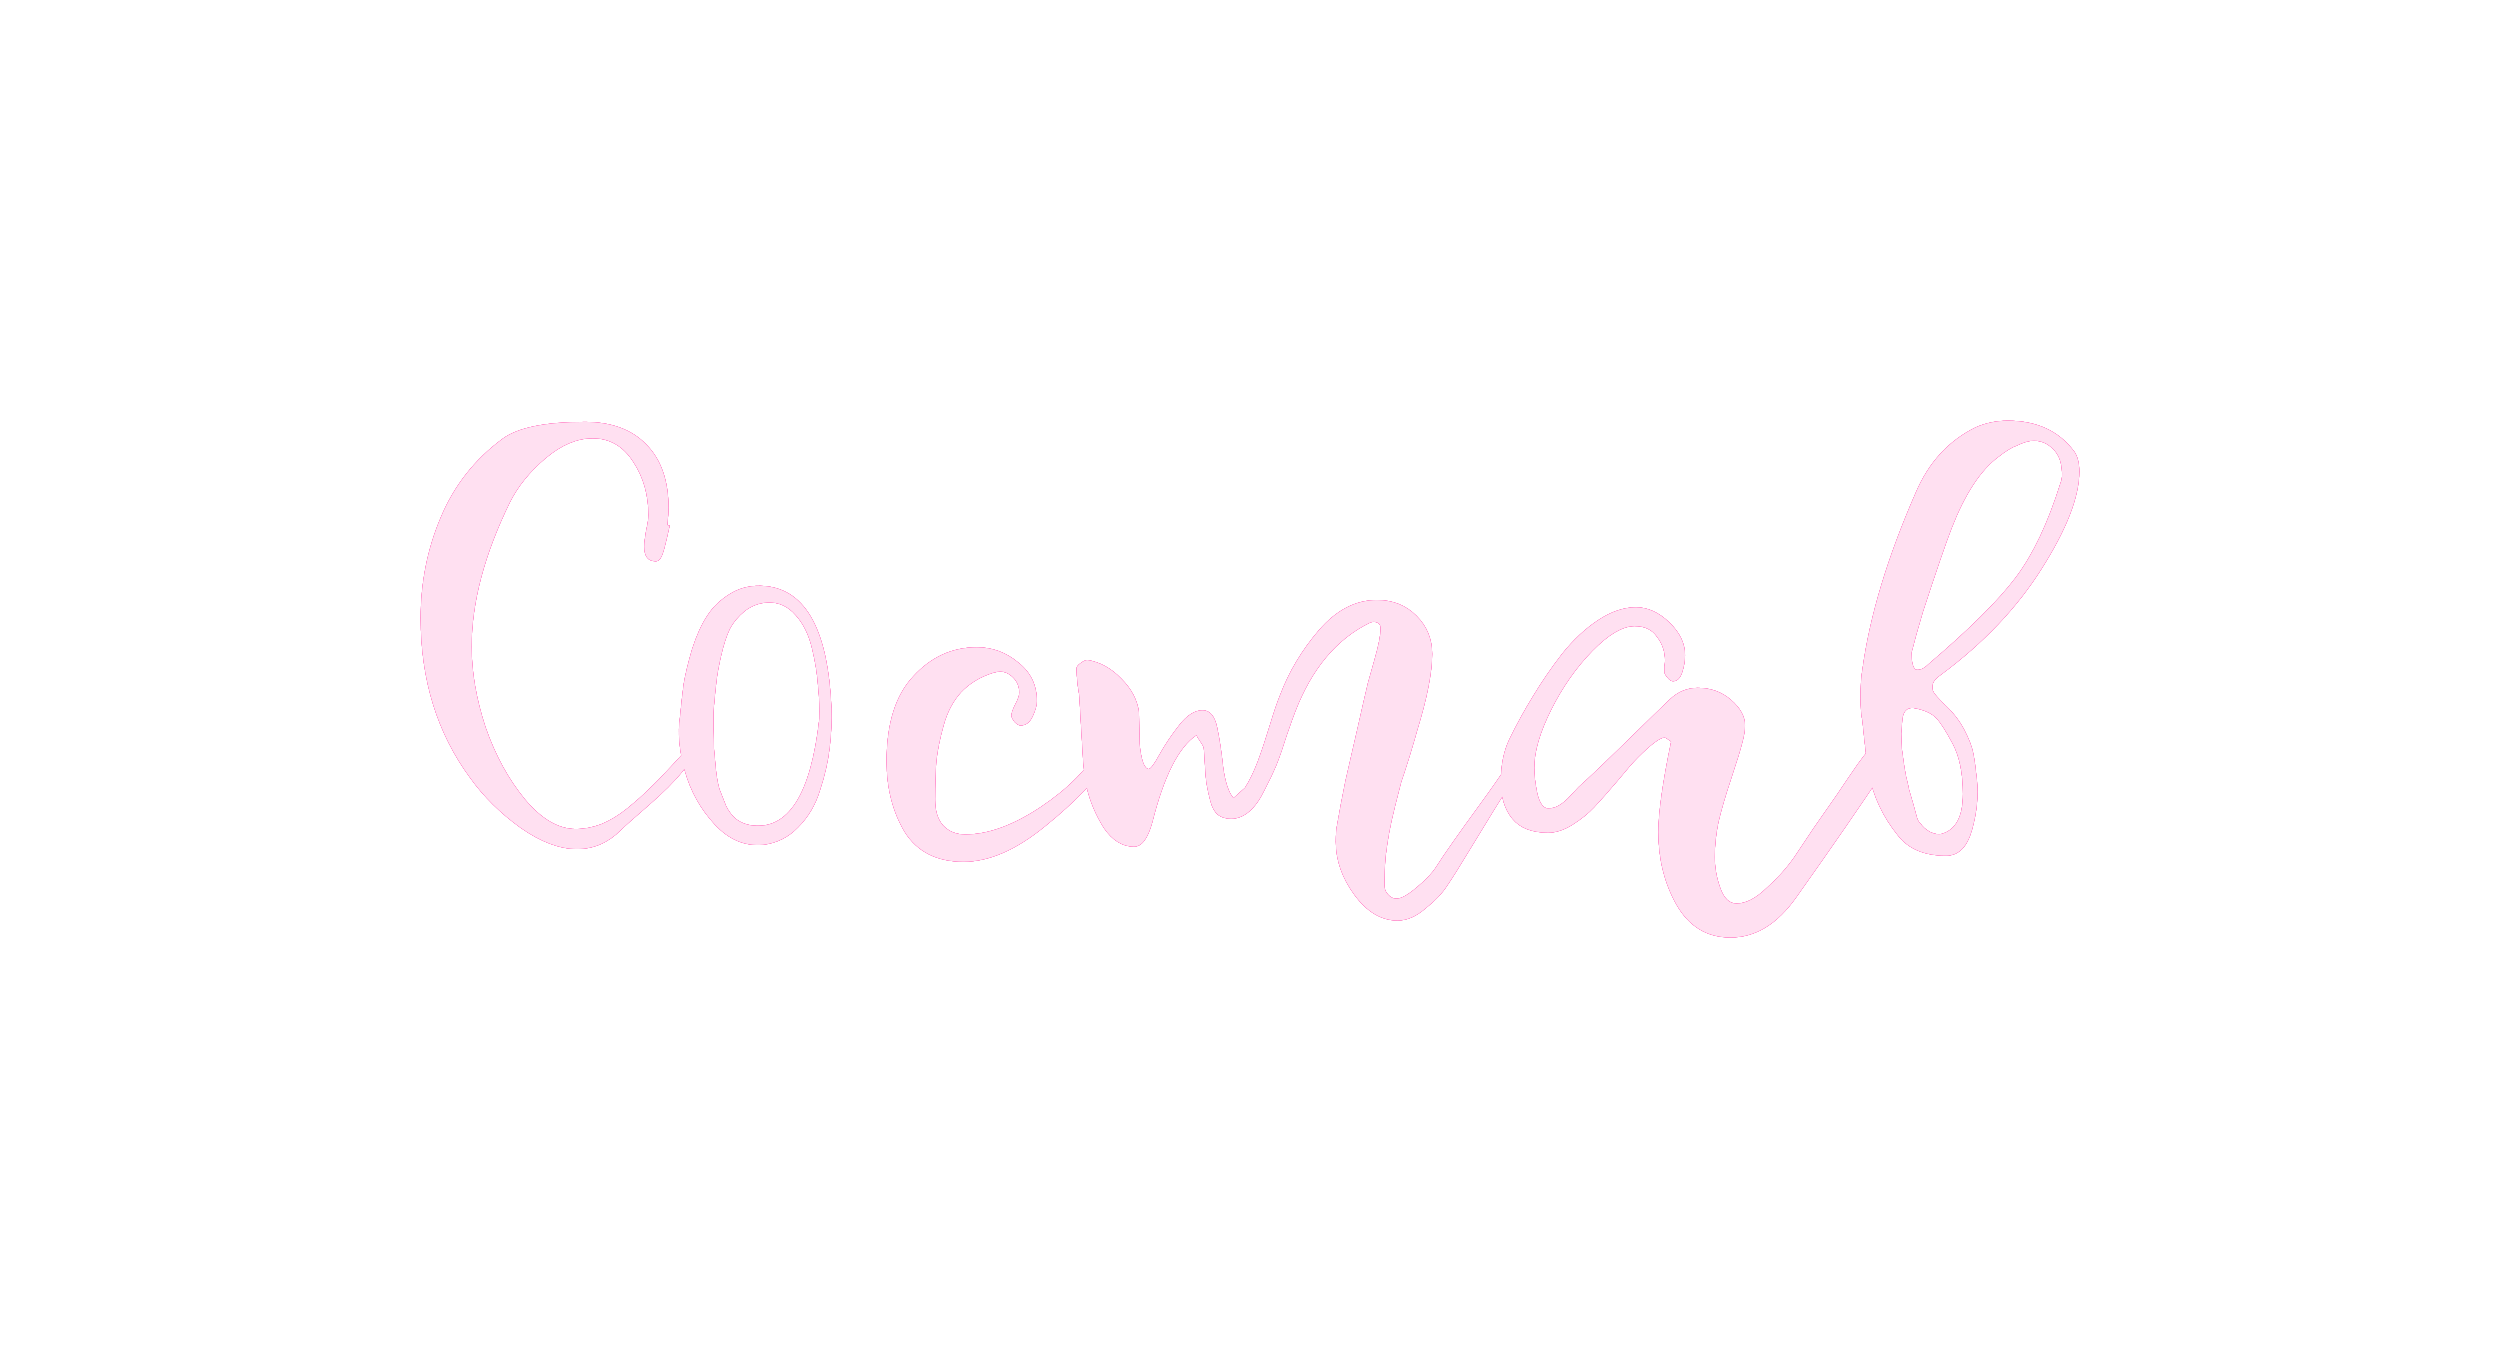
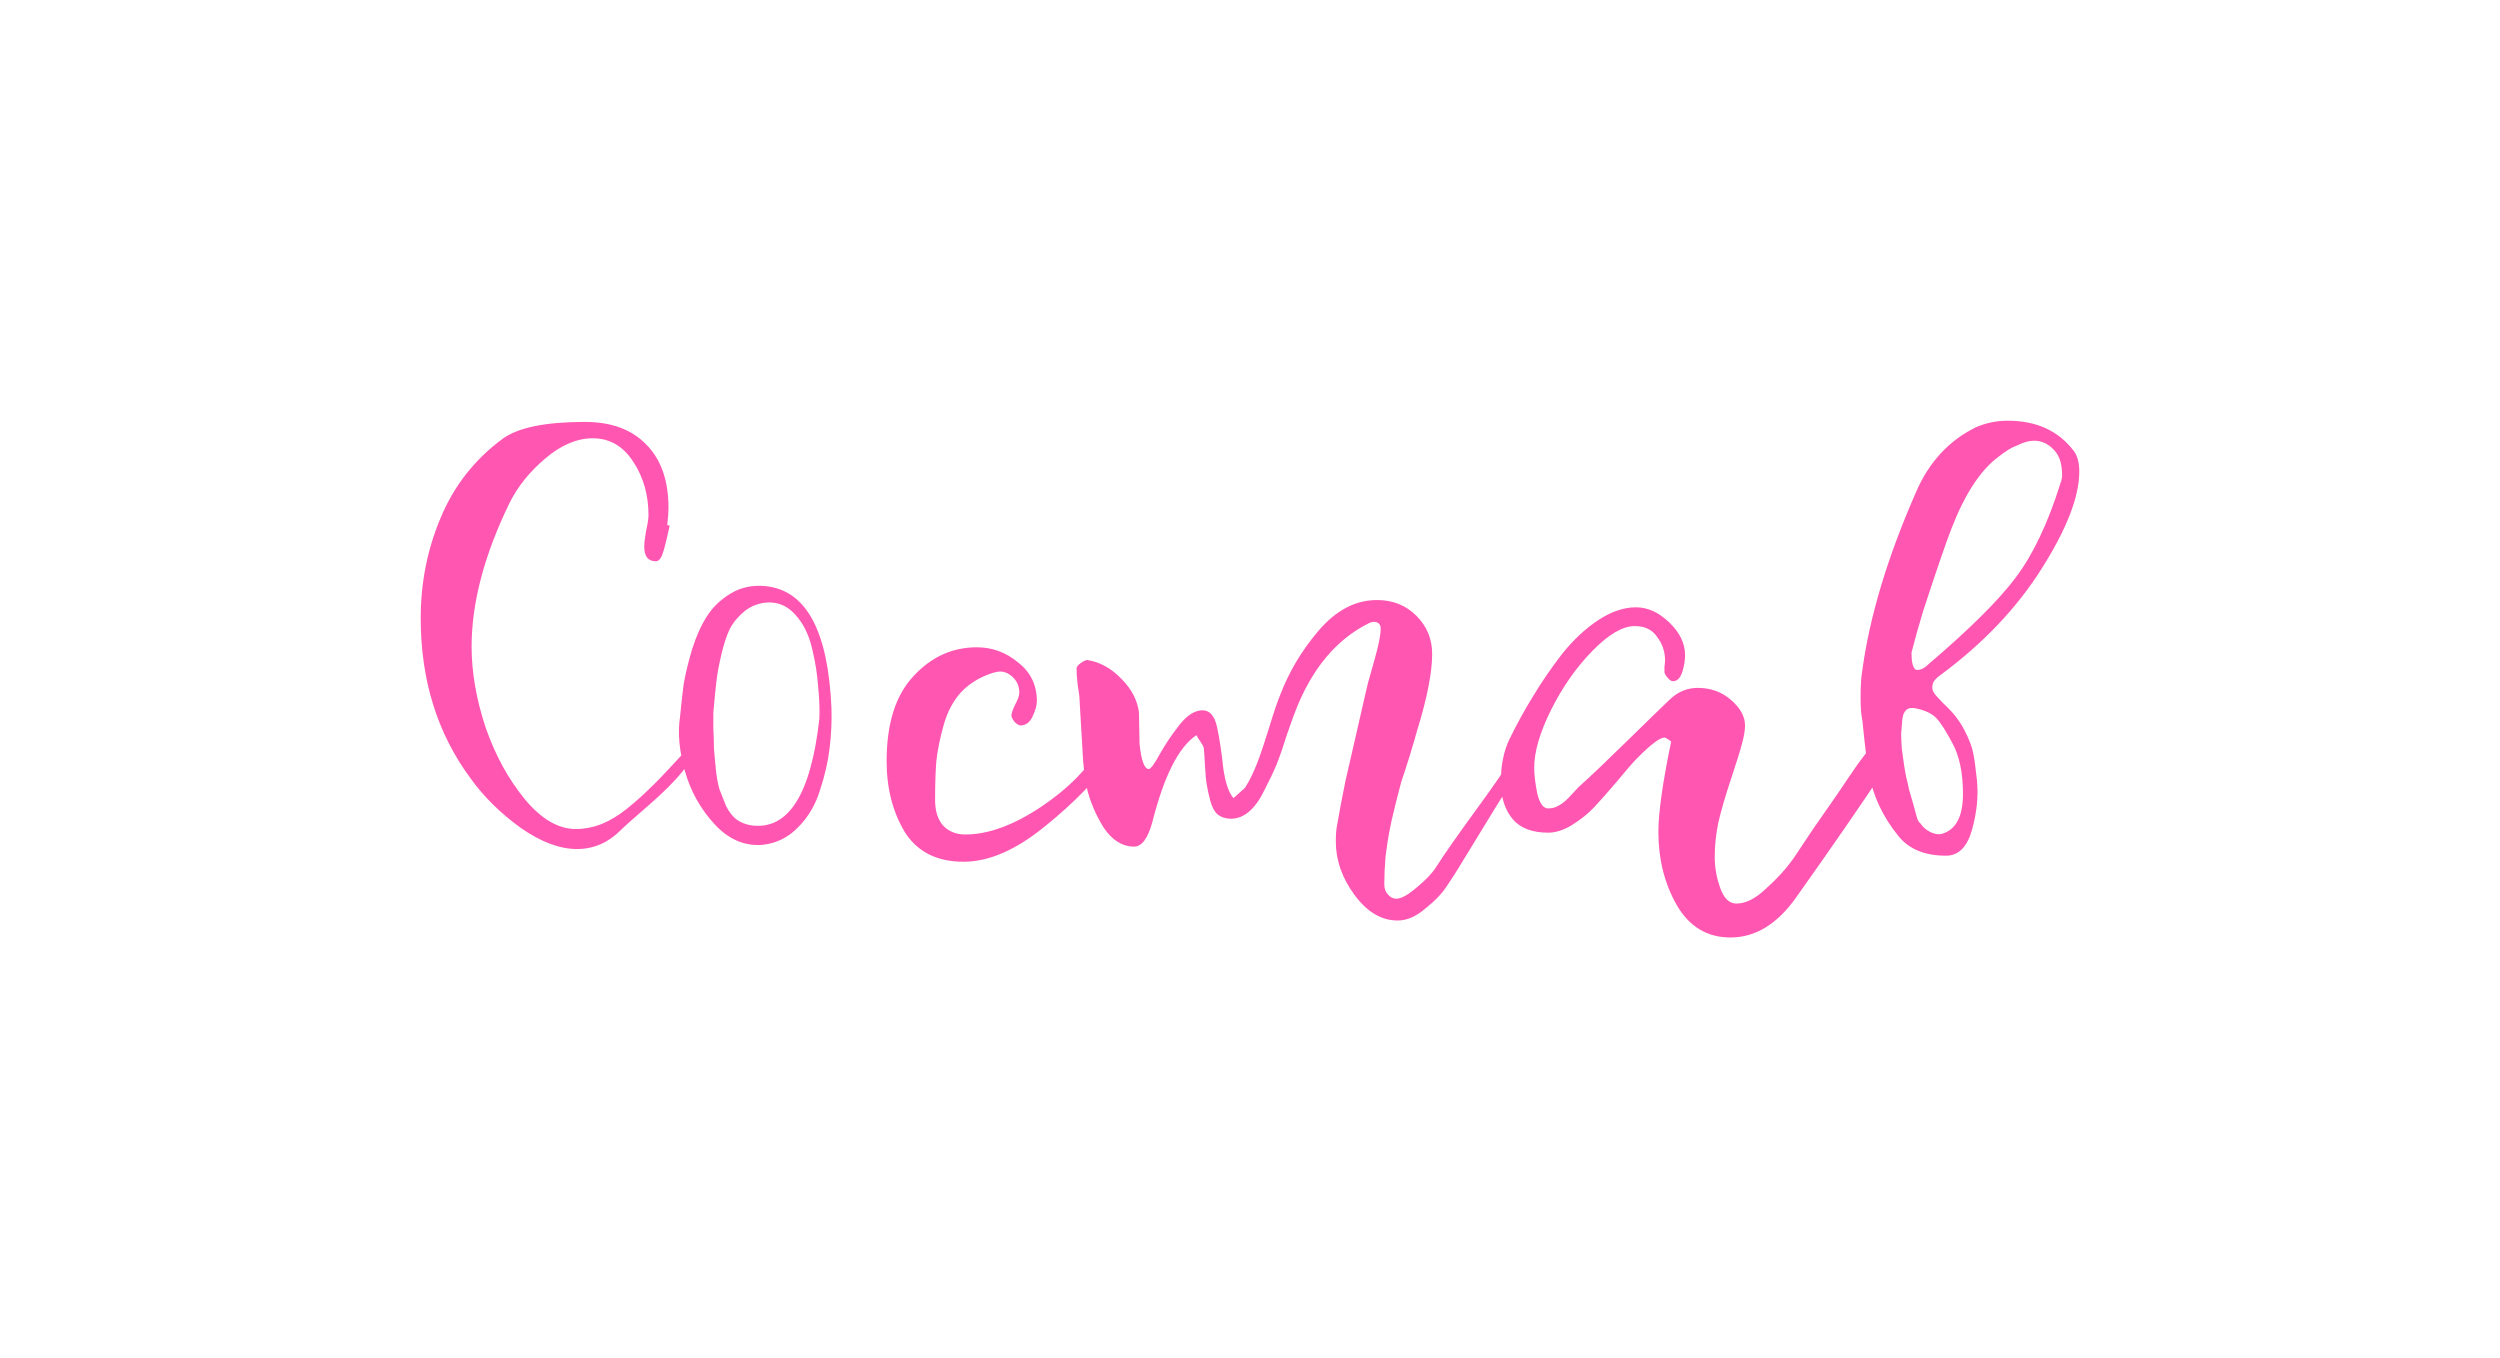
<svg xmlns="http://www.w3.org/2000/svg" width="1189" height="646" viewBox="0 0 1189 646" fill="none">
  <g filter="url(#filter0_f_4_65)">
-     <path d="M318.512 249.937C318.32 250.705 317.84 252.818 317.071 256.276C316.303 259.733 315.535 262.422 314.766 264.343C313.998 266.072 313.037 266.937 311.885 266.937C308.235 266.937 306.41 264.631 306.41 260.021C306.41 258.293 306.699 255.796 307.275 252.53C308.043 249.072 308.427 246.575 308.427 245.039C308.427 235.434 306.026 226.982 301.224 219.683C296.422 212.192 289.987 208.446 281.919 208.446C274.428 208.446 266.937 211.616 259.445 217.954C251.954 224.293 246.287 231.304 242.446 238.988C230.344 263.767 224.293 286.625 224.293 307.563C224.293 319.664 226.502 332.438 230.92 345.884C235.53 359.138 241.773 370.567 249.649 380.172C257.524 389.584 265.592 394.29 273.852 394.29C277.886 394.29 281.919 393.522 285.953 391.985C290.179 390.256 294.309 387.759 298.343 384.494C302.569 381.036 306.026 377.963 308.715 375.273C311.597 372.584 315.15 368.935 319.376 364.325C323.602 359.714 326.58 356.545 328.308 354.816C328.5 354.432 329.557 353.76 331.478 352.799C330.709 357.601 328.404 362.308 324.563 366.918C320.913 371.528 315.535 376.906 308.427 383.053C301.32 389.2 296.902 393.138 295.173 394.866C289.219 400.821 282.304 403.798 274.428 403.798C266.168 403.798 257.236 400.437 247.632 393.714C238.028 386.799 230.056 378.923 223.717 370.087C207.966 348.765 200.09 323.41 200.09 294.021C200.09 277.117 203.26 261.174 209.599 246.191C215.938 231.016 225.734 218.531 238.988 208.734C246.287 203.356 259.349 200.667 278.174 200.667C290.659 200.667 300.36 204.22 307.275 211.327C314.382 218.435 317.936 228.519 317.936 241.581C317.936 243.502 317.744 246.191 317.359 249.649C317.551 249.841 317.936 249.937 318.512 249.937ZM323.415 340.986C323.991 335.031 324.567 329.845 325.143 325.427C325.912 320.817 327.256 315.246 329.177 308.715C331.29 302.184 333.691 296.902 336.38 292.868C339.07 288.642 342.815 285.089 347.618 282.207C352.42 279.326 357.894 278.174 364.041 278.75C383.442 280.671 393.91 300.071 395.447 336.952C395.639 342.907 395.351 349.15 394.583 355.681C393.814 362.212 392.278 368.935 389.973 375.85C387.86 382.765 384.402 388.623 379.6 393.426C374.99 398.228 369.419 401.013 362.888 401.781C354.245 402.55 346.561 399.284 339.838 391.985C333.115 384.686 328.409 376.234 325.72 366.63C323.03 357.025 322.262 348.477 323.415 340.986ZM339.55 335.8C339.358 337.528 339.262 338.777 339.262 339.545C339.262 340.314 339.262 342.619 339.262 346.46C339.454 350.302 339.55 353.472 339.55 355.969C339.742 358.274 340.03 361.443 340.414 365.477C340.798 369.319 341.375 372.584 342.143 375.273C343.104 377.771 344.16 380.46 345.313 383.341C346.657 386.03 348.29 388.143 350.211 389.68C352.324 391.217 354.725 392.177 357.414 392.561C374.894 394.866 385.651 377.963 389.685 341.85C389.877 337.24 389.685 332.15 389.108 326.579C388.724 320.817 387.764 314.766 386.227 308.427C384.69 301.896 382.097 296.614 378.447 292.58C374.798 288.354 370.38 286.337 365.193 286.529C361.16 286.721 357.51 288.066 354.245 290.563C351.171 293.06 348.77 295.942 347.041 299.207C345.505 302.473 344.16 306.602 343.007 311.597C341.855 316.591 341.087 320.817 340.702 324.274C340.318 327.54 339.934 331.382 339.55 335.8ZM523.967 354.24C527.232 353.856 529.249 354.144 530.017 355.104C530.786 356.065 530.402 357.698 528.865 360.003C521.758 370.567 511.193 381.516 497.171 392.849C483.34 404.183 470.374 409.849 458.273 409.849C445.595 409.849 436.279 405.143 430.324 395.731C424.562 386.126 421.68 374.889 421.68 362.019C421.68 344.155 425.906 330.709 434.358 321.681C442.81 312.461 452.895 307.851 464.612 307.851C471.911 307.851 478.442 310.252 484.205 315.054C490.159 319.664 493.137 325.811 493.137 333.495C493.137 335.415 492.464 337.817 491.12 340.698C489.775 343.579 487.854 345.02 485.357 345.02C484.589 345.02 483.628 344.444 482.476 343.291C481.516 341.946 481.035 340.986 481.035 340.41C481.035 339.257 481.612 337.528 482.764 335.223C484.109 332.726 484.781 330.805 484.781 329.461C484.781 326.579 483.821 324.178 481.9 322.258C479.979 320.337 477.866 319.376 475.561 319.376C474.985 319.376 473.928 319.568 472.391 319.952C466.245 321.873 461.154 324.947 457.121 329.173C453.279 333.399 450.494 338.681 448.765 345.02C447.036 351.167 445.883 356.833 445.307 362.019C444.923 367.206 444.731 373.353 444.731 380.46C444.731 385.646 445.979 389.68 448.477 392.561C451.166 395.443 454.719 396.883 459.137 396.883C469.894 396.883 481.804 392.561 494.866 383.917C508.12 375.081 517.82 365.189 523.967 354.24ZM726.948 347.325C727.14 347.133 727.332 347.037 727.524 347.037C729.637 347.037 730.693 347.805 730.693 349.342C730.885 350.686 730.405 352.799 729.253 355.681C729.061 356.449 728.868 357.025 728.676 357.409C727.332 358.178 717.151 374.217 698.135 405.527C694.101 412.25 690.835 417.436 688.338 421.086C686.033 424.736 682.576 428.385 677.965 432.035C673.547 435.877 669.129 437.798 664.711 437.798C657.028 437.798 650.209 433.764 644.254 425.696C638.3 417.629 635.322 409.177 635.322 400.341C635.322 396.883 635.514 394.29 635.898 392.561C637.051 385.838 638.396 378.731 639.932 371.24C641.661 363.748 643.582 355.392 645.695 346.172C647.808 336.76 649.441 329.653 650.593 324.851C650.785 324.082 651.842 320.337 653.763 313.614C655.683 306.891 656.644 301.992 656.644 298.919C656.644 296.806 655.491 295.75 653.186 295.75C652.61 295.75 651.938 295.942 651.169 296.326C635.61 304.009 623.893 318.032 616.018 338.393C615.249 340.314 613.905 344.059 611.984 349.63C610.255 355.2 608.622 359.907 607.085 363.748C605.549 367.398 603.628 371.432 601.323 375.85C599.21 380.268 596.809 383.629 594.12 385.934C591.43 388.239 588.549 389.392 585.476 389.392C582.979 389.392 580.866 388.72 579.137 387.375C577.6 386.03 576.448 383.917 575.679 381.036C574.911 378.155 574.335 375.562 573.951 373.257C573.566 370.952 573.278 367.878 573.086 364.036C572.894 360.003 572.702 357.217 572.51 355.681C572.318 354.912 571.742 353.856 570.781 352.511C569.821 351.167 569.244 350.206 569.052 349.63C560.6 355.2 553.589 369.031 548.019 391.121C545.906 398.804 543.025 402.646 539.375 402.646C533.804 402.646 529.002 399.668 524.968 393.714C521.127 387.567 518.437 381.228 516.901 374.697C516.324 372.584 515.748 368.454 515.172 362.308C514.788 355.969 514.404 349.534 514.019 343.003C513.635 336.472 513.443 333.11 513.443 332.918C513.443 331.574 513.155 329.269 512.579 326.003C512.195 322.546 512.003 319.856 512.003 317.936C512.003 317.167 512.675 316.303 514.019 315.342C515.364 314.382 516.421 313.902 517.189 313.902C523.144 314.862 528.522 317.84 533.324 322.834C538.126 327.636 540.912 332.918 541.68 338.681L541.968 353.664C542.736 361.539 544.177 365.573 546.29 365.765C547.25 365.765 548.979 363.46 551.476 358.85C554.166 354.048 557.335 349.342 560.985 344.732C564.634 340.122 568.284 337.817 571.934 337.817C575.391 337.817 577.696 340.506 578.849 345.884C580.001 351.263 580.962 357.601 581.73 364.901C582.69 372.008 584.323 376.906 586.628 379.595C587.012 379.211 587.877 378.443 589.221 377.29C590.566 376.138 591.526 375.273 592.103 374.697C594.216 371.432 596.233 367.302 598.153 362.308C600.074 357.121 601.995 351.359 603.916 345.02C605.837 338.681 607.47 333.879 608.814 330.613C613.04 319.472 619.187 309.196 627.255 299.783C635.514 290.179 644.734 285.377 654.915 285.377C662.406 285.377 668.649 287.874 673.644 292.868C678.638 297.863 681.135 303.913 681.135 311.02C681.135 319.856 678.734 332.054 673.932 347.613C673.547 349.15 672.395 353.087 670.474 359.426C668.553 365.573 667.209 369.703 666.44 371.816C665.864 373.929 664.904 377.675 663.559 383.053C662.214 388.431 661.254 392.753 660.678 396.019C660.101 399.092 659.525 402.934 658.949 407.544C658.565 412.154 658.373 416.476 658.373 420.51C658.373 422.623 658.949 424.256 660.101 425.408C661.254 426.753 662.599 427.425 664.135 427.425C666.44 427.425 669.706 425.6 673.932 421.951C678.158 418.493 681.231 415.227 683.152 412.154C686.801 406.392 693.813 396.403 704.185 382.189C714.558 367.974 722.145 356.353 726.948 347.325ZM900.814 349.63C901.774 351.551 902.254 353.183 902.254 354.528C902.254 355.873 901.966 357.121 901.39 358.274C900.814 359.426 899.757 361.059 898.221 363.172L896.204 366.053C885.255 382.573 871.329 402.742 854.425 426.561C845.397 439.43 834.928 445.865 823.019 445.865C811.878 445.865 803.33 440.679 797.375 430.306C791.613 420.126 788.731 408.601 788.731 395.731C788.731 386.511 790.748 372.2 794.782 352.799C794.782 352.607 794.302 352.223 793.341 351.647C792.573 351.071 791.997 350.782 791.613 350.782C789.5 350.782 785.274 353.952 778.935 360.291C776.822 362.404 773.556 366.149 769.138 371.528C764.72 376.714 761.071 380.844 758.189 383.917C755.5 386.799 752.043 389.584 747.817 392.273C743.783 394.77 739.941 396.019 736.292 396.019C728.608 396.019 722.942 393.81 719.292 389.392C715.642 384.974 713.817 379.115 713.817 371.816C713.817 363.94 715.162 357.217 717.851 351.647C721.309 344.54 725.054 337.72 729.088 331.19C733.122 324.467 737.732 317.743 742.919 311.02C748.297 304.297 754.06 298.919 760.206 294.885C766.353 290.851 772.308 288.834 778.07 288.834C783.641 288.834 788.923 291.236 793.918 296.038C798.912 300.84 801.409 306.026 801.409 311.597C801.409 314.286 800.929 317.071 799.968 319.952C799.008 322.642 797.567 323.986 795.646 323.986C794.878 323.986 794.014 323.41 793.053 322.258C792.093 321.105 791.613 320.241 791.613 319.664C791.613 319.088 791.613 318.224 791.613 317.071C791.805 315.727 791.901 314.766 791.901 314.19C791.901 309.964 790.652 306.218 788.155 302.953C785.85 299.495 782.296 297.766 777.494 297.766C771.732 297.766 765.009 301.704 757.325 309.58C749.642 317.455 743.111 326.772 737.732 337.528C732.354 348.285 729.665 357.505 729.665 365.189C729.665 368.454 730.145 372.488 731.105 377.29C732.258 382.093 733.987 384.494 736.292 384.494C738.212 384.494 739.941 384.013 741.478 383.053C743.207 382.093 745.032 380.556 746.952 378.443C748.873 376.33 750.122 374.985 750.698 374.409C756.269 369.415 763.952 362.116 773.748 352.511C783.737 342.715 790.556 336.088 794.206 332.63C798.047 328.981 802.465 327.156 807.46 327.156C813.606 327.156 818.889 329.077 823.307 332.918C827.725 336.76 829.934 340.794 829.934 345.02C829.934 347.325 829.454 350.206 828.493 353.664C827.725 356.737 825.996 362.308 823.307 370.375C820.618 378.443 818.601 385.358 817.256 391.121C816.104 396.691 815.527 402.166 815.527 407.544C815.527 412.538 816.392 417.436 818.121 422.239C819.849 427.233 822.442 429.73 825.9 429.73C830.318 429.73 835.024 427.329 840.018 422.527C845.205 417.917 849.623 413.019 853.272 407.832C855.193 404.951 858.267 400.341 862.493 394.002C866.911 387.663 870.656 382.285 873.73 377.867C876.803 373.257 880.068 368.454 883.526 363.46C887.176 358.466 890.249 354.624 892.746 351.935C895.435 349.246 897.356 347.901 898.509 347.901C899.469 347.901 900.238 348.477 900.814 349.63ZM924.368 334.647C928.594 338.489 931.86 342.619 934.165 347.037C936.47 351.455 937.911 355.2 938.487 358.274C939.063 361.155 939.639 365.381 940.216 370.952C940.984 378.443 940.216 386.318 937.911 394.578C935.606 402.838 931.476 406.968 925.521 406.968C915.34 406.968 907.753 403.798 902.759 397.459C895.459 388.431 890.849 378.635 888.928 368.07C888.16 364.805 887.104 356.353 885.759 342.715C885.183 340.218 884.895 336.472 884.895 331.478C884.895 326.099 885.183 321.777 885.759 318.512C889.217 293.156 897.668 265.112 911.114 234.378C917.261 219.971 926.77 209.599 939.639 203.26C944.442 201.147 949.532 200.09 954.91 200.09C968.548 200.09 979.017 204.893 986.316 214.497C988.045 216.802 988.91 220.067 988.91 224.293C988.91 236.203 982.955 251.57 971.046 270.394C959.328 289.027 943.385 305.834 923.216 320.817C920.911 322.354 919.566 323.89 919.182 325.427C918.798 326.964 918.99 328.308 919.758 329.461C920.527 330.613 922.063 332.342 924.368 334.647ZM914.572 290.851C912.267 298.535 910.442 305.066 909.098 310.444C909.098 314.862 909.77 317.551 911.114 318.512C913.035 318.896 915.052 318.032 917.165 315.919C936.758 299.207 950.588 285.473 958.656 274.716C966.916 263.767 974.023 248.784 979.978 229.768C980.746 228.039 980.938 225.734 980.554 222.853C980.17 218.819 978.729 215.649 976.232 213.344C973.735 210.847 970.757 209.599 967.3 209.599C964.995 209.599 962.306 210.367 959.232 211.904C956.927 212.672 953.95 214.497 950.3 217.378C941.848 223.717 934.453 235.05 928.114 251.378C925.425 258.293 920.911 271.451 914.572 290.851ZM923.504 396.595C930.227 394.674 933.589 388.335 933.589 377.578C933.589 367.782 931.956 359.81 928.69 353.664C925.425 347.517 922.832 343.483 920.911 341.562C918.99 339.449 915.821 337.913 911.403 336.952C907.561 335.992 905.352 337.624 904.776 341.85C904.584 344.155 904.391 346.46 904.199 348.765C904.199 350.878 904.295 353.28 904.487 355.969C904.872 358.466 905.16 360.579 905.352 362.308C905.544 363.844 905.928 366.149 906.504 369.223C907.273 372.296 907.753 374.409 907.945 375.562C908.329 376.714 909.002 379.019 909.962 382.477C910.922 385.934 911.499 388.047 911.691 388.816C912.075 390.16 912.651 391.121 913.42 391.697C914.38 393.234 915.917 394.578 918.03 395.731C920.143 396.691 921.967 396.979 923.504 396.595Z" fill="#FF56B2" />
-   </g>
+     </g>
  <g filter="url(#filter1_f_4_65)">
-     <path d="M318.512 249.937C318.32 250.705 317.84 252.818 317.071 256.276C316.303 259.733 315.535 262.422 314.766 264.343C313.998 266.072 313.037 266.937 311.885 266.937C308.235 266.937 306.41 264.631 306.41 260.021C306.41 258.293 306.699 255.796 307.275 252.53C308.043 249.072 308.427 246.575 308.427 245.039C308.427 235.434 306.026 226.982 301.224 219.683C296.422 212.192 289.987 208.446 281.919 208.446C274.428 208.446 266.937 211.616 259.445 217.954C251.954 224.293 246.287 231.304 242.446 238.988C230.344 263.767 224.293 286.625 224.293 307.563C224.293 319.664 226.502 332.438 230.92 345.884C235.53 359.138 241.773 370.567 249.649 380.172C257.524 389.584 265.592 394.29 273.852 394.29C277.886 394.29 281.919 393.522 285.953 391.985C290.179 390.256 294.309 387.759 298.343 384.494C302.569 381.036 306.026 377.963 308.715 375.273C311.597 372.584 315.15 368.935 319.376 364.325C323.602 359.714 326.58 356.545 328.308 354.816C328.5 354.432 329.557 353.76 331.478 352.799C330.709 357.601 328.404 362.308 324.563 366.918C320.913 371.528 315.535 376.906 308.427 383.053C301.32 389.2 296.902 393.138 295.173 394.866C289.219 400.821 282.304 403.798 274.428 403.798C266.168 403.798 257.236 400.437 247.632 393.714C238.028 386.799 230.056 378.923 223.717 370.087C207.966 348.765 200.09 323.41 200.09 294.021C200.09 277.117 203.26 261.174 209.599 246.191C215.938 231.016 225.734 218.531 238.988 208.734C246.287 203.356 259.349 200.667 278.174 200.667C290.659 200.667 300.36 204.22 307.275 211.327C314.382 218.435 317.936 228.519 317.936 241.581C317.936 243.502 317.744 246.191 317.359 249.649C317.551 249.841 317.936 249.937 318.512 249.937ZM323.415 340.986C323.991 335.031 324.567 329.845 325.143 325.427C325.912 320.817 327.256 315.246 329.177 308.715C331.29 302.184 333.691 296.902 336.38 292.868C339.07 288.642 342.815 285.089 347.618 282.207C352.42 279.326 357.894 278.174 364.041 278.75C383.442 280.671 393.91 300.071 395.447 336.952C395.639 342.907 395.351 349.15 394.583 355.681C393.814 362.212 392.278 368.935 389.973 375.85C387.86 382.765 384.402 388.623 379.6 393.426C374.99 398.228 369.419 401.013 362.888 401.781C354.245 402.55 346.561 399.284 339.838 391.985C333.115 384.686 328.409 376.234 325.72 366.63C323.03 357.025 322.262 348.477 323.415 340.986ZM339.55 335.8C339.358 337.528 339.262 338.777 339.262 339.545C339.262 340.314 339.262 342.619 339.262 346.46C339.454 350.302 339.55 353.472 339.55 355.969C339.742 358.274 340.03 361.443 340.414 365.477C340.798 369.319 341.375 372.584 342.143 375.273C343.104 377.771 344.16 380.46 345.313 383.341C346.657 386.03 348.29 388.143 350.211 389.68C352.324 391.217 354.725 392.177 357.414 392.561C374.894 394.866 385.651 377.963 389.685 341.85C389.877 337.24 389.685 332.15 389.108 326.579C388.724 320.817 387.764 314.766 386.227 308.427C384.69 301.896 382.097 296.614 378.447 292.58C374.798 288.354 370.38 286.337 365.193 286.529C361.16 286.721 357.51 288.066 354.245 290.563C351.171 293.06 348.77 295.942 347.041 299.207C345.505 302.473 344.16 306.602 343.007 311.597C341.855 316.591 341.087 320.817 340.702 324.274C340.318 327.54 339.934 331.382 339.55 335.8ZM523.967 354.24C527.232 353.856 529.249 354.144 530.017 355.104C530.786 356.065 530.402 357.698 528.865 360.003C521.758 370.567 511.193 381.516 497.171 392.849C483.34 404.183 470.374 409.849 458.273 409.849C445.595 409.849 436.279 405.143 430.324 395.731C424.562 386.126 421.68 374.889 421.68 362.019C421.68 344.155 425.906 330.709 434.358 321.681C442.81 312.461 452.895 307.851 464.612 307.851C471.911 307.851 478.442 310.252 484.205 315.054C490.159 319.664 493.137 325.811 493.137 333.495C493.137 335.415 492.464 337.817 491.12 340.698C489.775 343.579 487.854 345.02 485.357 345.02C484.589 345.02 483.628 344.444 482.476 343.291C481.516 341.946 481.035 340.986 481.035 340.41C481.035 339.257 481.612 337.528 482.764 335.223C484.109 332.726 484.781 330.805 484.781 329.461C484.781 326.579 483.821 324.178 481.9 322.258C479.979 320.337 477.866 319.376 475.561 319.376C474.985 319.376 473.928 319.568 472.391 319.952C466.245 321.873 461.154 324.947 457.121 329.173C453.279 333.399 450.494 338.681 448.765 345.02C447.036 351.167 445.883 356.833 445.307 362.019C444.923 367.206 444.731 373.353 444.731 380.46C444.731 385.646 445.979 389.68 448.477 392.561C451.166 395.443 454.719 396.883 459.137 396.883C469.894 396.883 481.804 392.561 494.866 383.917C508.12 375.081 517.82 365.189 523.967 354.24ZM726.948 347.325C727.14 347.133 727.332 347.037 727.524 347.037C729.637 347.037 730.693 347.805 730.693 349.342C730.885 350.686 730.405 352.799 729.253 355.681C729.061 356.449 728.868 357.025 728.676 357.409C727.332 358.178 717.151 374.217 698.135 405.527C694.101 412.25 690.835 417.436 688.338 421.086C686.033 424.736 682.576 428.385 677.965 432.035C673.547 435.877 669.129 437.798 664.711 437.798C657.028 437.798 650.209 433.764 644.254 425.696C638.3 417.629 635.322 409.177 635.322 400.341C635.322 396.883 635.514 394.29 635.898 392.561C637.051 385.838 638.396 378.731 639.932 371.24C641.661 363.748 643.582 355.392 645.695 346.172C647.808 336.76 649.441 329.653 650.593 324.851C650.785 324.082 651.842 320.337 653.763 313.614C655.683 306.891 656.644 301.992 656.644 298.919C656.644 296.806 655.491 295.75 653.186 295.75C652.61 295.75 651.938 295.942 651.169 296.326C635.61 304.009 623.893 318.032 616.018 338.393C615.249 340.314 613.905 344.059 611.984 349.63C610.255 355.2 608.622 359.907 607.085 363.748C605.549 367.398 603.628 371.432 601.323 375.85C599.21 380.268 596.809 383.629 594.12 385.934C591.43 388.239 588.549 389.392 585.476 389.392C582.979 389.392 580.866 388.72 579.137 387.375C577.6 386.03 576.448 383.917 575.679 381.036C574.911 378.155 574.335 375.562 573.951 373.257C573.566 370.952 573.278 367.878 573.086 364.036C572.894 360.003 572.702 357.217 572.51 355.681C572.318 354.912 571.742 353.856 570.781 352.511C569.821 351.167 569.244 350.206 569.052 349.63C560.6 355.2 553.589 369.031 548.019 391.121C545.906 398.804 543.025 402.646 539.375 402.646C533.804 402.646 529.002 399.668 524.968 393.714C521.127 387.567 518.437 381.228 516.901 374.697C516.324 372.584 515.748 368.454 515.172 362.308C514.788 355.969 514.404 349.534 514.019 343.003C513.635 336.472 513.443 333.11 513.443 332.918C513.443 331.574 513.155 329.269 512.579 326.003C512.195 322.546 512.003 319.856 512.003 317.936C512.003 317.167 512.675 316.303 514.019 315.342C515.364 314.382 516.421 313.902 517.189 313.902C523.144 314.862 528.522 317.84 533.324 322.834C538.126 327.636 540.912 332.918 541.68 338.681L541.968 353.664C542.736 361.539 544.177 365.573 546.29 365.765C547.25 365.765 548.979 363.46 551.476 358.85C554.166 354.048 557.335 349.342 560.985 344.732C564.634 340.122 568.284 337.817 571.934 337.817C575.391 337.817 577.696 340.506 578.849 345.884C580.001 351.263 580.962 357.601 581.73 364.901C582.69 372.008 584.323 376.906 586.628 379.595C587.012 379.211 587.877 378.443 589.221 377.29C590.566 376.138 591.526 375.273 592.103 374.697C594.216 371.432 596.233 367.302 598.153 362.308C600.074 357.121 601.995 351.359 603.916 345.02C605.837 338.681 607.47 333.879 608.814 330.613C613.04 319.472 619.187 309.196 627.255 299.783C635.514 290.179 644.734 285.377 654.915 285.377C662.406 285.377 668.649 287.874 673.644 292.868C678.638 297.863 681.135 303.913 681.135 311.02C681.135 319.856 678.734 332.054 673.932 347.613C673.547 349.15 672.395 353.087 670.474 359.426C668.553 365.573 667.209 369.703 666.44 371.816C665.864 373.929 664.904 377.675 663.559 383.053C662.214 388.431 661.254 392.753 660.678 396.019C660.101 399.092 659.525 402.934 658.949 407.544C658.565 412.154 658.373 416.476 658.373 420.51C658.373 422.623 658.949 424.256 660.101 425.408C661.254 426.753 662.599 427.425 664.135 427.425C666.44 427.425 669.706 425.6 673.932 421.951C678.158 418.493 681.231 415.227 683.152 412.154C686.801 406.392 693.813 396.403 704.185 382.189C714.558 367.974 722.145 356.353 726.948 347.325ZM900.814 349.63C901.774 351.551 902.254 353.183 902.254 354.528C902.254 355.873 901.966 357.121 901.39 358.274C900.814 359.426 899.757 361.059 898.221 363.172L896.204 366.053C885.255 382.573 871.329 402.742 854.425 426.561C845.397 439.43 834.928 445.865 823.019 445.865C811.878 445.865 803.33 440.679 797.375 430.306C791.613 420.126 788.731 408.601 788.731 395.731C788.731 386.511 790.748 372.2 794.782 352.799C794.782 352.607 794.302 352.223 793.341 351.647C792.573 351.071 791.997 350.782 791.613 350.782C789.5 350.782 785.274 353.952 778.935 360.291C776.822 362.404 773.556 366.149 769.138 371.528C764.72 376.714 761.071 380.844 758.189 383.917C755.5 386.799 752.043 389.584 747.817 392.273C743.783 394.77 739.941 396.019 736.292 396.019C728.608 396.019 722.942 393.81 719.292 389.392C715.642 384.974 713.817 379.115 713.817 371.816C713.817 363.94 715.162 357.217 717.851 351.647C721.309 344.54 725.054 337.72 729.088 331.19C733.122 324.467 737.732 317.743 742.919 311.02C748.297 304.297 754.06 298.919 760.206 294.885C766.353 290.851 772.308 288.834 778.07 288.834C783.641 288.834 788.923 291.236 793.918 296.038C798.912 300.84 801.409 306.026 801.409 311.597C801.409 314.286 800.929 317.071 799.968 319.952C799.008 322.642 797.567 323.986 795.646 323.986C794.878 323.986 794.014 323.41 793.053 322.258C792.093 321.105 791.613 320.241 791.613 319.664C791.613 319.088 791.613 318.224 791.613 317.071C791.805 315.727 791.901 314.766 791.901 314.19C791.901 309.964 790.652 306.218 788.155 302.953C785.85 299.495 782.296 297.766 777.494 297.766C771.732 297.766 765.009 301.704 757.325 309.58C749.642 317.455 743.111 326.772 737.732 337.528C732.354 348.285 729.665 357.505 729.665 365.189C729.665 368.454 730.145 372.488 731.105 377.29C732.258 382.093 733.987 384.494 736.292 384.494C738.212 384.494 739.941 384.013 741.478 383.053C743.207 382.093 745.032 380.556 746.952 378.443C748.873 376.33 750.122 374.985 750.698 374.409C756.269 369.415 763.952 362.116 773.748 352.511C783.737 342.715 790.556 336.088 794.206 332.63C798.047 328.981 802.465 327.156 807.46 327.156C813.606 327.156 818.889 329.077 823.307 332.918C827.725 336.76 829.934 340.794 829.934 345.02C829.934 347.325 829.454 350.206 828.493 353.664C827.725 356.737 825.996 362.308 823.307 370.375C820.618 378.443 818.601 385.358 817.256 391.121C816.104 396.691 815.527 402.166 815.527 407.544C815.527 412.538 816.392 417.436 818.121 422.239C819.849 427.233 822.442 429.73 825.9 429.73C830.318 429.73 835.024 427.329 840.018 422.527C845.205 417.917 849.623 413.019 853.272 407.832C855.193 404.951 858.267 400.341 862.493 394.002C866.911 387.663 870.656 382.285 873.73 377.867C876.803 373.257 880.068 368.454 883.526 363.46C887.176 358.466 890.249 354.624 892.746 351.935C895.435 349.246 897.356 347.901 898.509 347.901C899.469 347.901 900.238 348.477 900.814 349.63ZM924.368 334.647C928.594 338.489 931.86 342.619 934.165 347.037C936.47 351.455 937.911 355.2 938.487 358.274C939.063 361.155 939.639 365.381 940.216 370.952C940.984 378.443 940.216 386.318 937.911 394.578C935.606 402.838 931.476 406.968 925.521 406.968C915.34 406.968 907.753 403.798 902.759 397.459C895.459 388.431 890.849 378.635 888.928 368.07C888.16 364.805 887.104 356.353 885.759 342.715C885.183 340.218 884.895 336.472 884.895 331.478C884.895 326.099 885.183 321.777 885.759 318.512C889.217 293.156 897.668 265.112 911.114 234.378C917.261 219.971 926.77 209.599 939.639 203.26C944.442 201.147 949.532 200.09 954.91 200.09C968.548 200.09 979.017 204.893 986.316 214.497C988.045 216.802 988.91 220.067 988.91 224.293C988.91 236.203 982.955 251.57 971.046 270.394C959.328 289.027 943.385 305.834 923.216 320.817C920.911 322.354 919.566 323.89 919.182 325.427C918.798 326.964 918.99 328.308 919.758 329.461C920.527 330.613 922.063 332.342 924.368 334.647ZM914.572 290.851C912.267 298.535 910.442 305.066 909.098 310.444C909.098 314.862 909.77 317.551 911.114 318.512C913.035 318.896 915.052 318.032 917.165 315.919C936.758 299.207 950.588 285.473 958.656 274.716C966.916 263.767 974.023 248.784 979.978 229.768C980.746 228.039 980.938 225.734 980.554 222.853C980.17 218.819 978.729 215.649 976.232 213.344C973.735 210.847 970.757 209.599 967.3 209.599C964.995 209.599 962.306 210.367 959.232 211.904C956.927 212.672 953.95 214.497 950.3 217.378C941.848 223.717 934.453 235.05 928.114 251.378C925.425 258.293 920.911 271.451 914.572 290.851ZM923.504 396.595C930.227 394.674 933.589 388.335 933.589 377.578C933.589 367.782 931.956 359.81 928.69 353.664C925.425 347.517 922.832 343.483 920.911 341.562C918.99 339.449 915.821 337.913 911.403 336.952C907.561 335.992 905.352 337.624 904.776 341.85C904.584 344.155 904.391 346.46 904.199 348.765C904.199 350.878 904.295 353.28 904.487 355.969C904.872 358.466 905.16 360.579 905.352 362.308C905.544 363.844 905.928 366.149 906.504 369.223C907.273 372.296 907.753 374.409 907.945 375.562C908.329 376.714 909.002 379.019 909.962 382.477C910.922 385.934 911.499 388.047 911.691 388.816C912.075 390.16 912.651 391.121 913.42 391.697C914.38 393.234 915.917 394.578 918.03 395.731C920.143 396.691 921.967 396.979 923.504 396.595Z" fill="#FF56B2" />
-   </g>
+     </g>
  <g filter="url(#filter2_f_4_65)">
    <path d="M318.512 249.937C318.32 250.705 317.84 252.818 317.071 256.276C316.303 259.733 315.535 262.422 314.766 264.343C313.998 266.072 313.037 266.937 311.885 266.937C308.235 266.937 306.41 264.631 306.41 260.021C306.41 258.293 306.699 255.796 307.275 252.53C308.043 249.072 308.427 246.575 308.427 245.039C308.427 235.434 306.026 226.982 301.224 219.683C296.422 212.192 289.987 208.446 281.919 208.446C274.428 208.446 266.937 211.616 259.445 217.954C251.954 224.293 246.287 231.304 242.446 238.988C230.344 263.767 224.293 286.625 224.293 307.563C224.293 319.664 226.502 332.438 230.92 345.884C235.53 359.138 241.773 370.567 249.649 380.172C257.524 389.584 265.592 394.29 273.852 394.29C277.886 394.29 281.919 393.522 285.953 391.985C290.179 390.256 294.309 387.759 298.343 384.494C302.569 381.036 306.026 377.963 308.715 375.273C311.597 372.584 315.15 368.935 319.376 364.325C323.602 359.714 326.58 356.545 328.308 354.816C328.5 354.432 329.557 353.76 331.478 352.799C330.709 357.601 328.404 362.308 324.563 366.918C320.913 371.528 315.535 376.906 308.427 383.053C301.32 389.2 296.902 393.138 295.173 394.866C289.219 400.821 282.304 403.798 274.428 403.798C266.168 403.798 257.236 400.437 247.632 393.714C238.028 386.799 230.056 378.923 223.717 370.087C207.966 348.765 200.09 323.41 200.09 294.021C200.09 277.117 203.26 261.174 209.599 246.191C215.938 231.016 225.734 218.531 238.988 208.734C246.287 203.356 259.349 200.667 278.174 200.667C290.659 200.667 300.36 204.22 307.275 211.327C314.382 218.435 317.936 228.519 317.936 241.581C317.936 243.502 317.744 246.191 317.359 249.649C317.551 249.841 317.936 249.937 318.512 249.937ZM323.415 340.986C323.991 335.031 324.567 329.845 325.143 325.427C325.912 320.817 327.256 315.246 329.177 308.715C331.29 302.184 333.691 296.902 336.38 292.868C339.07 288.642 342.815 285.089 347.618 282.207C352.42 279.326 357.894 278.174 364.041 278.75C383.442 280.671 393.91 300.071 395.447 336.952C395.639 342.907 395.351 349.15 394.583 355.681C393.814 362.212 392.278 368.935 389.973 375.85C387.86 382.765 384.402 388.623 379.6 393.426C374.99 398.228 369.419 401.013 362.888 401.781C354.245 402.55 346.561 399.284 339.838 391.985C333.115 384.686 328.409 376.234 325.72 366.63C323.03 357.025 322.262 348.477 323.415 340.986ZM339.55 335.8C339.358 337.528 339.262 338.777 339.262 339.545C339.262 340.314 339.262 342.619 339.262 346.46C339.454 350.302 339.55 353.472 339.55 355.969C339.742 358.274 340.03 361.443 340.414 365.477C340.798 369.319 341.375 372.584 342.143 375.273C343.104 377.771 344.16 380.46 345.313 383.341C346.657 386.03 348.29 388.143 350.211 389.68C352.324 391.217 354.725 392.177 357.414 392.561C374.894 394.866 385.651 377.963 389.685 341.85C389.877 337.24 389.685 332.15 389.108 326.579C388.724 320.817 387.764 314.766 386.227 308.427C384.69 301.896 382.097 296.614 378.447 292.58C374.798 288.354 370.38 286.337 365.193 286.529C361.16 286.721 357.51 288.066 354.245 290.563C351.171 293.06 348.77 295.942 347.041 299.207C345.505 302.473 344.16 306.602 343.007 311.597C341.855 316.591 341.087 320.817 340.702 324.274C340.318 327.54 339.934 331.382 339.55 335.8ZM523.967 354.24C527.232 353.856 529.249 354.144 530.017 355.104C530.786 356.065 530.402 357.698 528.865 360.003C521.758 370.567 511.193 381.516 497.171 392.849C483.34 404.183 470.374 409.849 458.273 409.849C445.595 409.849 436.279 405.143 430.324 395.731C424.562 386.126 421.68 374.889 421.68 362.019C421.68 344.155 425.906 330.709 434.358 321.681C442.81 312.461 452.895 307.851 464.612 307.851C471.911 307.851 478.442 310.252 484.205 315.054C490.159 319.664 493.137 325.811 493.137 333.495C493.137 335.415 492.464 337.817 491.12 340.698C489.775 343.579 487.854 345.02 485.357 345.02C484.589 345.02 483.628 344.444 482.476 343.291C481.516 341.946 481.035 340.986 481.035 340.41C481.035 339.257 481.612 337.528 482.764 335.223C484.109 332.726 484.781 330.805 484.781 329.461C484.781 326.579 483.821 324.178 481.9 322.258C479.979 320.337 477.866 319.376 475.561 319.376C474.985 319.376 473.928 319.568 472.391 319.952C466.245 321.873 461.154 324.947 457.121 329.173C453.279 333.399 450.494 338.681 448.765 345.02C447.036 351.167 445.883 356.833 445.307 362.019C444.923 367.206 444.731 373.353 444.731 380.46C444.731 385.646 445.979 389.68 448.477 392.561C451.166 395.443 454.719 396.883 459.137 396.883C469.894 396.883 481.804 392.561 494.866 383.917C508.12 375.081 517.82 365.189 523.967 354.24ZM726.948 347.325C727.14 347.133 727.332 347.037 727.524 347.037C729.637 347.037 730.693 347.805 730.693 349.342C730.885 350.686 730.405 352.799 729.253 355.681C729.061 356.449 728.868 357.025 728.676 357.409C727.332 358.178 717.151 374.217 698.135 405.527C694.101 412.25 690.835 417.436 688.338 421.086C686.033 424.736 682.576 428.385 677.965 432.035C673.547 435.877 669.129 437.798 664.711 437.798C657.028 437.798 650.209 433.764 644.254 425.696C638.3 417.629 635.322 409.177 635.322 400.341C635.322 396.883 635.514 394.29 635.898 392.561C637.051 385.838 638.396 378.731 639.932 371.24C641.661 363.748 643.582 355.392 645.695 346.172C647.808 336.76 649.441 329.653 650.593 324.851C650.785 324.082 651.842 320.337 653.763 313.614C655.683 306.891 656.644 301.992 656.644 298.919C656.644 296.806 655.491 295.75 653.186 295.75C652.61 295.75 651.938 295.942 651.169 296.326C635.61 304.009 623.893 318.032 616.018 338.393C615.249 340.314 613.905 344.059 611.984 349.63C610.255 355.2 608.622 359.907 607.085 363.748C605.549 367.398 603.628 371.432 601.323 375.85C599.21 380.268 596.809 383.629 594.12 385.934C591.43 388.239 588.549 389.392 585.476 389.392C582.979 389.392 580.866 388.72 579.137 387.375C577.6 386.03 576.448 383.917 575.679 381.036C574.911 378.155 574.335 375.562 573.951 373.257C573.566 370.952 573.278 367.878 573.086 364.036C572.894 360.003 572.702 357.217 572.51 355.681C572.318 354.912 571.742 353.856 570.781 352.511C569.821 351.167 569.244 350.206 569.052 349.63C560.6 355.2 553.589 369.031 548.019 391.121C545.906 398.804 543.025 402.646 539.375 402.646C533.804 402.646 529.002 399.668 524.968 393.714C521.127 387.567 518.437 381.228 516.901 374.697C516.324 372.584 515.748 368.454 515.172 362.308C514.788 355.969 514.404 349.534 514.019 343.003C513.635 336.472 513.443 333.11 513.443 332.918C513.443 331.574 513.155 329.269 512.579 326.003C512.195 322.546 512.003 319.856 512.003 317.936C512.003 317.167 512.675 316.303 514.019 315.342C515.364 314.382 516.421 313.902 517.189 313.902C523.144 314.862 528.522 317.84 533.324 322.834C538.126 327.636 540.912 332.918 541.68 338.681L541.968 353.664C542.736 361.539 544.177 365.573 546.29 365.765C547.25 365.765 548.979 363.46 551.476 358.85C554.166 354.048 557.335 349.342 560.985 344.732C564.634 340.122 568.284 337.817 571.934 337.817C575.391 337.817 577.696 340.506 578.849 345.884C580.001 351.263 580.962 357.601 581.73 364.901C582.69 372.008 584.323 376.906 586.628 379.595C587.012 379.211 587.877 378.443 589.221 377.29C590.566 376.138 591.526 375.273 592.103 374.697C594.216 371.432 596.233 367.302 598.153 362.308C600.074 357.121 601.995 351.359 603.916 345.02C605.837 338.681 607.47 333.879 608.814 330.613C613.04 319.472 619.187 309.196 627.255 299.783C635.514 290.179 644.734 285.377 654.915 285.377C662.406 285.377 668.649 287.874 673.644 292.868C678.638 297.863 681.135 303.913 681.135 311.02C681.135 319.856 678.734 332.054 673.932 347.613C673.547 349.15 672.395 353.087 670.474 359.426C668.553 365.573 667.209 369.703 666.44 371.816C665.864 373.929 664.904 377.675 663.559 383.053C662.214 388.431 661.254 392.753 660.678 396.019C660.101 399.092 659.525 402.934 658.949 407.544C658.565 412.154 658.373 416.476 658.373 420.51C658.373 422.623 658.949 424.256 660.101 425.408C661.254 426.753 662.599 427.425 664.135 427.425C666.44 427.425 669.706 425.6 673.932 421.951C678.158 418.493 681.231 415.227 683.152 412.154C686.801 406.392 693.813 396.403 704.185 382.189C714.558 367.974 722.145 356.353 726.948 347.325ZM900.814 349.63C901.774 351.551 902.254 353.183 902.254 354.528C902.254 355.873 901.966 357.121 901.39 358.274C900.814 359.426 899.757 361.059 898.221 363.172L896.204 366.053C885.255 382.573 871.329 402.742 854.425 426.561C845.397 439.43 834.928 445.865 823.019 445.865C811.878 445.865 803.33 440.679 797.375 430.306C791.613 420.126 788.731 408.601 788.731 395.731C788.731 386.511 790.748 372.2 794.782 352.799C794.782 352.607 794.302 352.223 793.341 351.647C792.573 351.071 791.997 350.782 791.613 350.782C789.5 350.782 785.274 353.952 778.935 360.291C776.822 362.404 773.556 366.149 769.138 371.528C764.72 376.714 761.071 380.844 758.189 383.917C755.5 386.799 752.043 389.584 747.817 392.273C743.783 394.77 739.941 396.019 736.292 396.019C728.608 396.019 722.942 393.81 719.292 389.392C715.642 384.974 713.817 379.115 713.817 371.816C713.817 363.94 715.162 357.217 717.851 351.647C721.309 344.54 725.054 337.72 729.088 331.19C733.122 324.467 737.732 317.743 742.919 311.02C748.297 304.297 754.06 298.919 760.206 294.885C766.353 290.851 772.308 288.834 778.07 288.834C783.641 288.834 788.923 291.236 793.918 296.038C798.912 300.84 801.409 306.026 801.409 311.597C801.409 314.286 800.929 317.071 799.968 319.952C799.008 322.642 797.567 323.986 795.646 323.986C794.878 323.986 794.014 323.41 793.053 322.258C792.093 321.105 791.613 320.241 791.613 319.664C791.613 319.088 791.613 318.224 791.613 317.071C791.805 315.727 791.901 314.766 791.901 314.19C791.901 309.964 790.652 306.218 788.155 302.953C785.85 299.495 782.296 297.766 777.494 297.766C771.732 297.766 765.009 301.704 757.325 309.58C749.642 317.455 743.111 326.772 737.732 337.528C732.354 348.285 729.665 357.505 729.665 365.189C729.665 368.454 730.145 372.488 731.105 377.29C732.258 382.093 733.987 384.494 736.292 384.494C738.212 384.494 739.941 384.013 741.478 383.053C743.207 382.093 745.032 380.556 746.952 378.443C748.873 376.33 750.122 374.985 750.698 374.409C756.269 369.415 763.952 362.116 773.748 352.511C783.737 342.715 790.556 336.088 794.206 332.63C798.047 328.981 802.465 327.156 807.46 327.156C813.606 327.156 818.889 329.077 823.307 332.918C827.725 336.76 829.934 340.794 829.934 345.02C829.934 347.325 829.454 350.206 828.493 353.664C827.725 356.737 825.996 362.308 823.307 370.375C820.618 378.443 818.601 385.358 817.256 391.121C816.104 396.691 815.527 402.166 815.527 407.544C815.527 412.538 816.392 417.436 818.121 422.239C819.849 427.233 822.442 429.73 825.9 429.73C830.318 429.73 835.024 427.329 840.018 422.527C845.205 417.917 849.623 413.019 853.272 407.832C855.193 404.951 858.267 400.341 862.493 394.002C866.911 387.663 870.656 382.285 873.73 377.867C876.803 373.257 880.068 368.454 883.526 363.46C887.176 358.466 890.249 354.624 892.746 351.935C895.435 349.246 897.356 347.901 898.509 347.901C899.469 347.901 900.238 348.477 900.814 349.63ZM924.368 334.647C928.594 338.489 931.86 342.619 934.165 347.037C936.47 351.455 937.911 355.2 938.487 358.274C939.063 361.155 939.639 365.381 940.216 370.952C940.984 378.443 940.216 386.318 937.911 394.578C935.606 402.838 931.476 406.968 925.521 406.968C915.34 406.968 907.753 403.798 902.759 397.459C895.459 388.431 890.849 378.635 888.928 368.07C888.16 364.805 887.104 356.353 885.759 342.715C885.183 340.218 884.895 336.472 884.895 331.478C884.895 326.099 885.183 321.777 885.759 318.512C889.217 293.156 897.668 265.112 911.114 234.378C917.261 219.971 926.77 209.599 939.639 203.26C944.442 201.147 949.532 200.09 954.91 200.09C968.548 200.09 979.017 204.893 986.316 214.497C988.045 216.802 988.91 220.067 988.91 224.293C988.91 236.203 982.955 251.57 971.046 270.394C959.328 289.027 943.385 305.834 923.216 320.817C920.911 322.354 919.566 323.89 919.182 325.427C918.798 326.964 918.99 328.308 919.758 329.461C920.527 330.613 922.063 332.342 924.368 334.647ZM914.572 290.851C912.267 298.535 910.442 305.066 909.098 310.444C909.098 314.862 909.77 317.551 911.114 318.512C913.035 318.896 915.052 318.032 917.165 315.919C936.758 299.207 950.588 285.473 958.656 274.716C966.916 263.767 974.023 248.784 979.978 229.768C980.746 228.039 980.938 225.734 980.554 222.853C980.17 218.819 978.729 215.649 976.232 213.344C973.735 210.847 970.757 209.599 967.3 209.599C964.995 209.599 962.306 210.367 959.232 211.904C956.927 212.672 953.95 214.497 950.3 217.378C941.848 223.717 934.453 235.05 928.114 251.378C925.425 258.293 920.911 271.451 914.572 290.851ZM923.504 396.595C930.227 394.674 933.589 388.335 933.589 377.578C933.589 367.782 931.956 359.81 928.69 353.664C925.425 347.517 922.832 343.483 920.911 341.562C918.99 339.449 915.821 337.913 911.403 336.952C907.561 335.992 905.352 337.624 904.776 341.85C904.584 344.155 904.391 346.46 904.199 348.765C904.199 350.878 904.295 353.28 904.487 355.969C904.872 358.466 905.16 360.579 905.352 362.308C905.544 363.844 905.928 366.149 906.504 369.223C907.273 372.296 907.753 374.409 907.945 375.562C908.329 376.714 909.002 379.019 909.962 382.477C910.922 385.934 911.499 388.047 911.691 388.816C912.075 390.16 912.651 391.121 913.42 391.697C914.38 393.234 915.917 394.578 918.03 395.731C920.143 396.691 921.967 396.979 923.504 396.595Z" fill="#FF56B2" />
  </g>
  <g filter="url(#filter3_f_4_65)">
-     <path d="M318.512 249.937C318.32 250.705 317.84 252.818 317.071 256.276C316.303 259.733 315.535 262.422 314.766 264.343C313.998 266.072 313.037 266.937 311.885 266.937C308.235 266.937 306.41 264.631 306.41 260.021C306.41 258.293 306.699 255.796 307.275 252.53C308.043 249.072 308.427 246.575 308.427 245.039C308.427 235.434 306.026 226.982 301.224 219.683C296.422 212.192 289.987 208.446 281.919 208.446C274.428 208.446 266.937 211.616 259.445 217.954C251.954 224.293 246.287 231.304 242.446 238.988C230.344 263.767 224.293 286.625 224.293 307.563C224.293 319.664 226.502 332.438 230.92 345.884C235.53 359.138 241.773 370.567 249.649 380.172C257.524 389.584 265.592 394.29 273.852 394.29C277.886 394.29 281.919 393.522 285.953 391.985C290.179 390.256 294.309 387.759 298.343 384.494C302.569 381.036 306.026 377.963 308.715 375.273C311.597 372.584 315.15 368.935 319.376 364.325C323.602 359.714 326.58 356.545 328.308 354.816C328.5 354.432 329.557 353.76 331.478 352.799C330.709 357.601 328.404 362.308 324.563 366.918C320.913 371.528 315.535 376.906 308.427 383.053C301.32 389.2 296.902 393.138 295.173 394.866C289.219 400.821 282.304 403.798 274.428 403.798C266.168 403.798 257.236 400.437 247.632 393.714C238.028 386.799 230.056 378.923 223.717 370.087C207.966 348.765 200.09 323.41 200.09 294.021C200.09 277.117 203.26 261.174 209.599 246.191C215.938 231.016 225.734 218.531 238.988 208.734C246.287 203.356 259.349 200.667 278.174 200.667C290.659 200.667 300.36 204.22 307.275 211.327C314.382 218.435 317.936 228.519 317.936 241.581C317.936 243.502 317.744 246.191 317.359 249.649C317.551 249.841 317.936 249.937 318.512 249.937ZM323.415 340.986C323.991 335.031 324.567 329.845 325.143 325.427C325.912 320.817 327.256 315.246 329.177 308.715C331.29 302.184 333.691 296.902 336.38 292.868C339.07 288.642 342.815 285.089 347.618 282.207C352.42 279.326 357.894 278.174 364.041 278.75C383.442 280.671 393.91 300.071 395.447 336.952C395.639 342.907 395.351 349.15 394.583 355.681C393.814 362.212 392.278 368.935 389.973 375.85C387.86 382.765 384.402 388.623 379.6 393.426C374.99 398.228 369.419 401.013 362.888 401.781C354.245 402.55 346.561 399.284 339.838 391.985C333.115 384.686 328.409 376.234 325.72 366.63C323.03 357.025 322.262 348.477 323.415 340.986ZM339.55 335.8C339.358 337.528 339.262 338.777 339.262 339.545C339.262 340.314 339.262 342.619 339.262 346.46C339.454 350.302 339.55 353.472 339.55 355.969C339.742 358.274 340.03 361.443 340.414 365.477C340.798 369.319 341.375 372.584 342.143 375.273C343.104 377.771 344.16 380.46 345.313 383.341C346.657 386.03 348.29 388.143 350.211 389.68C352.324 391.217 354.725 392.177 357.414 392.561C374.894 394.866 385.651 377.963 389.685 341.85C389.877 337.24 389.685 332.15 389.108 326.579C388.724 320.817 387.764 314.766 386.227 308.427C384.69 301.896 382.097 296.614 378.447 292.58C374.798 288.354 370.38 286.337 365.193 286.529C361.16 286.721 357.51 288.066 354.245 290.563C351.171 293.06 348.77 295.942 347.041 299.207C345.505 302.473 344.16 306.602 343.007 311.597C341.855 316.591 341.087 320.817 340.702 324.274C340.318 327.54 339.934 331.382 339.55 335.8ZM523.967 354.24C527.232 353.856 529.249 354.144 530.017 355.104C530.786 356.065 530.402 357.698 528.865 360.003C521.758 370.567 511.193 381.516 497.171 392.849C483.34 404.183 470.374 409.849 458.273 409.849C445.595 409.849 436.279 405.143 430.324 395.731C424.562 386.126 421.68 374.889 421.68 362.019C421.68 344.155 425.906 330.709 434.358 321.681C442.81 312.461 452.895 307.851 464.612 307.851C471.911 307.851 478.442 310.252 484.205 315.054C490.159 319.664 493.137 325.811 493.137 333.495C493.137 335.415 492.464 337.817 491.12 340.698C489.775 343.579 487.854 345.02 485.357 345.02C484.589 345.02 483.628 344.444 482.476 343.291C481.516 341.946 481.035 340.986 481.035 340.41C481.035 339.257 481.612 337.528 482.764 335.223C484.109 332.726 484.781 330.805 484.781 329.461C484.781 326.579 483.821 324.178 481.9 322.258C479.979 320.337 477.866 319.376 475.561 319.376C474.985 319.376 473.928 319.568 472.391 319.952C466.245 321.873 461.154 324.947 457.121 329.173C453.279 333.399 450.494 338.681 448.765 345.02C447.036 351.167 445.883 356.833 445.307 362.019C444.923 367.206 444.731 373.353 444.731 380.46C444.731 385.646 445.979 389.68 448.477 392.561C451.166 395.443 454.719 396.883 459.137 396.883C469.894 396.883 481.804 392.561 494.866 383.917C508.12 375.081 517.82 365.189 523.967 354.24ZM726.948 347.325C727.14 347.133 727.332 347.037 727.524 347.037C729.637 347.037 730.693 347.805 730.693 349.342C730.885 350.686 730.405 352.799 729.253 355.681C729.061 356.449 728.868 357.025 728.676 357.409C727.332 358.178 717.151 374.217 698.135 405.527C694.101 412.25 690.835 417.436 688.338 421.086C686.033 424.736 682.576 428.385 677.965 432.035C673.547 435.877 669.129 437.798 664.711 437.798C657.028 437.798 650.209 433.764 644.254 425.696C638.3 417.629 635.322 409.177 635.322 400.341C635.322 396.883 635.514 394.29 635.898 392.561C637.051 385.838 638.396 378.731 639.932 371.24C641.661 363.748 643.582 355.392 645.695 346.172C647.808 336.76 649.441 329.653 650.593 324.851C650.785 324.082 651.842 320.337 653.763 313.614C655.683 306.891 656.644 301.992 656.644 298.919C656.644 296.806 655.491 295.75 653.186 295.75C652.61 295.75 651.938 295.942 651.169 296.326C635.61 304.009 623.893 318.032 616.018 338.393C615.249 340.314 613.905 344.059 611.984 349.63C610.255 355.2 608.622 359.907 607.085 363.748C605.549 367.398 603.628 371.432 601.323 375.85C599.21 380.268 596.809 383.629 594.12 385.934C591.43 388.239 588.549 389.392 585.476 389.392C582.979 389.392 580.866 388.72 579.137 387.375C577.6 386.03 576.448 383.917 575.679 381.036C574.911 378.155 574.335 375.562 573.951 373.257C573.566 370.952 573.278 367.878 573.086 364.036C572.894 360.003 572.702 357.217 572.51 355.681C572.318 354.912 571.742 353.856 570.781 352.511C569.821 351.167 569.244 350.206 569.052 349.63C560.6 355.2 553.589 369.031 548.019 391.121C545.906 398.804 543.025 402.646 539.375 402.646C533.804 402.646 529.002 399.668 524.968 393.714C521.127 387.567 518.437 381.228 516.901 374.697C516.324 372.584 515.748 368.454 515.172 362.308C514.788 355.969 514.404 349.534 514.019 343.003C513.635 336.472 513.443 333.11 513.443 332.918C513.443 331.574 513.155 329.269 512.579 326.003C512.195 322.546 512.003 319.856 512.003 317.936C512.003 317.167 512.675 316.303 514.019 315.342C515.364 314.382 516.421 313.902 517.189 313.902C523.144 314.862 528.522 317.84 533.324 322.834C538.126 327.636 540.912 332.918 541.68 338.681L541.968 353.664C542.736 361.539 544.177 365.573 546.29 365.765C547.25 365.765 548.979 363.46 551.476 358.85C554.166 354.048 557.335 349.342 560.985 344.732C564.634 340.122 568.284 337.817 571.934 337.817C575.391 337.817 577.696 340.506 578.849 345.884C580.001 351.263 580.962 357.601 581.73 364.901C582.69 372.008 584.323 376.906 586.628 379.595C587.012 379.211 587.877 378.443 589.221 377.29C590.566 376.138 591.526 375.273 592.103 374.697C594.216 371.432 596.233 367.302 598.153 362.308C600.074 357.121 601.995 351.359 603.916 345.02C605.837 338.681 607.47 333.879 608.814 330.613C613.04 319.472 619.187 309.196 627.255 299.783C635.514 290.179 644.734 285.377 654.915 285.377C662.406 285.377 668.649 287.874 673.644 292.868C678.638 297.863 681.135 303.913 681.135 311.02C681.135 319.856 678.734 332.054 673.932 347.613C673.547 349.15 672.395 353.087 670.474 359.426C668.553 365.573 667.209 369.703 666.44 371.816C665.864 373.929 664.904 377.675 663.559 383.053C662.214 388.431 661.254 392.753 660.678 396.019C660.101 399.092 659.525 402.934 658.949 407.544C658.565 412.154 658.373 416.476 658.373 420.51C658.373 422.623 658.949 424.256 660.101 425.408C661.254 426.753 662.599 427.425 664.135 427.425C666.44 427.425 669.706 425.6 673.932 421.951C678.158 418.493 681.231 415.227 683.152 412.154C686.801 406.392 693.813 396.403 704.185 382.189C714.558 367.974 722.145 356.353 726.948 347.325ZM900.814 349.63C901.774 351.551 902.254 353.183 902.254 354.528C902.254 355.873 901.966 357.121 901.39 358.274C900.814 359.426 899.757 361.059 898.221 363.172L896.204 366.053C885.255 382.573 871.329 402.742 854.425 426.561C845.397 439.43 834.928 445.865 823.019 445.865C811.878 445.865 803.33 440.679 797.375 430.306C791.613 420.126 788.731 408.601 788.731 395.731C788.731 386.511 790.748 372.2 794.782 352.799C794.782 352.607 794.302 352.223 793.341 351.647C792.573 351.071 791.997 350.782 791.613 350.782C789.5 350.782 785.274 353.952 778.935 360.291C776.822 362.404 773.556 366.149 769.138 371.528C764.72 376.714 761.071 380.844 758.189 383.917C755.5 386.799 752.043 389.584 747.817 392.273C743.783 394.77 739.941 396.019 736.292 396.019C728.608 396.019 722.942 393.81 719.292 389.392C715.642 384.974 713.817 379.115 713.817 371.816C713.817 363.94 715.162 357.217 717.851 351.647C721.309 344.54 725.054 337.72 729.088 331.19C733.122 324.467 737.732 317.743 742.919 311.02C748.297 304.297 754.06 298.919 760.206 294.885C766.353 290.851 772.308 288.834 778.07 288.834C783.641 288.834 788.923 291.236 793.918 296.038C798.912 300.84 801.409 306.026 801.409 311.597C801.409 314.286 800.929 317.071 799.968 319.952C799.008 322.642 797.567 323.986 795.646 323.986C794.878 323.986 794.014 323.41 793.053 322.258C792.093 321.105 791.613 320.241 791.613 319.664C791.613 319.088 791.613 318.224 791.613 317.071C791.805 315.727 791.901 314.766 791.901 314.19C791.901 309.964 790.652 306.218 788.155 302.953C785.85 299.495 782.296 297.766 777.494 297.766C771.732 297.766 765.009 301.704 757.325 309.58C749.642 317.455 743.111 326.772 737.732 337.528C732.354 348.285 729.665 357.505 729.665 365.189C729.665 368.454 730.145 372.488 731.105 377.29C732.258 382.093 733.987 384.494 736.292 384.494C738.212 384.494 739.941 384.013 741.478 383.053C743.207 382.093 745.032 380.556 746.952 378.443C748.873 376.33 750.122 374.985 750.698 374.409C756.269 369.415 763.952 362.116 773.748 352.511C783.737 342.715 790.556 336.088 794.206 332.63C798.047 328.981 802.465 327.156 807.46 327.156C813.606 327.156 818.889 329.077 823.307 332.918C827.725 336.76 829.934 340.794 829.934 345.02C829.934 347.325 829.454 350.206 828.493 353.664C827.725 356.737 825.996 362.308 823.307 370.375C820.618 378.443 818.601 385.358 817.256 391.121C816.104 396.691 815.527 402.166 815.527 407.544C815.527 412.538 816.392 417.436 818.121 422.239C819.849 427.233 822.442 429.73 825.9 429.73C830.318 429.73 835.024 427.329 840.018 422.527C845.205 417.917 849.623 413.019 853.272 407.832C855.193 404.951 858.267 400.341 862.493 394.002C866.911 387.663 870.656 382.285 873.73 377.867C876.803 373.257 880.068 368.454 883.526 363.46C887.176 358.466 890.249 354.624 892.746 351.935C895.435 349.246 897.356 347.901 898.509 347.901C899.469 347.901 900.238 348.477 900.814 349.63ZM924.368 334.647C928.594 338.489 931.86 342.619 934.165 347.037C936.47 351.455 937.911 355.2 938.487 358.274C939.063 361.155 939.639 365.381 940.216 370.952C940.984 378.443 940.216 386.318 937.911 394.578C935.606 402.838 931.476 406.968 925.521 406.968C915.34 406.968 907.753 403.798 902.759 397.459C895.459 388.431 890.849 378.635 888.928 368.07C888.16 364.805 887.104 356.353 885.759 342.715C885.183 340.218 884.895 336.472 884.895 331.478C884.895 326.099 885.183 321.777 885.759 318.512C889.217 293.156 897.668 265.112 911.114 234.378C917.261 219.971 926.77 209.599 939.639 203.26C944.442 201.147 949.532 200.09 954.91 200.09C968.548 200.09 979.017 204.893 986.316 214.497C988.045 216.802 988.91 220.067 988.91 224.293C988.91 236.203 982.955 251.57 971.046 270.394C959.328 289.027 943.385 305.834 923.216 320.817C920.911 322.354 919.566 323.89 919.182 325.427C918.798 326.964 918.99 328.308 919.758 329.461C920.527 330.613 922.063 332.342 924.368 334.647ZM914.572 290.851C912.267 298.535 910.442 305.066 909.098 310.444C909.098 314.862 909.77 317.551 911.114 318.512C913.035 318.896 915.052 318.032 917.165 315.919C936.758 299.207 950.588 285.473 958.656 274.716C966.916 263.767 974.023 248.784 979.978 229.768C980.746 228.039 980.938 225.734 980.554 222.853C980.17 218.819 978.729 215.649 976.232 213.344C973.735 210.847 970.757 209.599 967.3 209.599C964.995 209.599 962.306 210.367 959.232 211.904C956.927 212.672 953.95 214.497 950.3 217.378C941.848 223.717 934.453 235.05 928.114 251.378C925.425 258.293 920.911 271.451 914.572 290.851ZM923.504 396.595C930.227 394.674 933.589 388.335 933.589 377.578C933.589 367.782 931.956 359.81 928.69 353.664C925.425 347.517 922.832 343.483 920.911 341.562C918.99 339.449 915.821 337.913 911.403 336.952C907.561 335.992 905.352 337.624 904.776 341.85C904.584 344.155 904.391 346.46 904.199 348.765C904.199 350.878 904.295 353.28 904.487 355.969C904.872 358.466 905.16 360.579 905.352 362.308C905.544 363.844 905.928 366.149 906.504 369.223C907.273 372.296 907.753 374.409 907.945 375.562C908.329 376.714 909.002 379.019 909.962 382.477C910.922 385.934 911.499 388.047 911.691 388.816C912.075 390.16 912.651 391.121 913.42 391.697C914.38 393.234 915.917 394.578 918.03 395.731C920.143 396.691 921.967 396.979 923.504 396.595Z" fill="#FF56B2" />
-   </g>
-   <path d="M318.512 249.937C318.32 250.705 317.84 252.818 317.071 256.276C316.303 259.733 315.535 262.422 314.766 264.343C313.998 266.072 313.037 266.937 311.885 266.937C308.235 266.937 306.41 264.631 306.41 260.021C306.41 258.293 306.699 255.796 307.275 252.53C308.043 249.072 308.427 246.575 308.427 245.039C308.427 235.434 306.026 226.982 301.224 219.683C296.422 212.192 289.987 208.446 281.919 208.446C274.428 208.446 266.937 211.616 259.445 217.954C251.954 224.293 246.287 231.304 242.446 238.988C230.344 263.767 224.293 286.625 224.293 307.563C224.293 319.664 226.502 332.438 230.92 345.884C235.53 359.138 241.773 370.567 249.649 380.172C257.524 389.584 265.592 394.29 273.852 394.29C277.886 394.29 281.919 393.522 285.953 391.985C290.179 390.256 294.309 387.759 298.343 384.494C302.569 381.036 306.026 377.963 308.715 375.273C311.597 372.584 315.15 368.935 319.376 364.325C323.602 359.714 326.58 356.545 328.308 354.816C328.5 354.432 329.557 353.76 331.478 352.799C330.709 357.601 328.404 362.308 324.563 366.918C320.913 371.528 315.535 376.906 308.427 383.053C301.32 389.2 296.902 393.138 295.173 394.866C289.219 400.821 282.304 403.798 274.428 403.798C266.168 403.798 257.236 400.437 247.632 393.714C238.028 386.799 230.056 378.923 223.717 370.087C207.966 348.765 200.09 323.41 200.09 294.021C200.09 277.117 203.26 261.174 209.599 246.191C215.938 231.016 225.734 218.531 238.988 208.734C246.287 203.356 259.349 200.667 278.174 200.667C290.659 200.667 300.36 204.22 307.275 211.327C314.382 218.435 317.936 228.519 317.936 241.581C317.936 243.502 317.744 246.191 317.359 249.649C317.551 249.841 317.936 249.937 318.512 249.937ZM323.415 340.986C323.991 335.031 324.567 329.845 325.143 325.427C325.912 320.817 327.256 315.246 329.177 308.715C331.29 302.184 333.691 296.902 336.38 292.868C339.07 288.642 342.815 285.089 347.618 282.207C352.42 279.326 357.894 278.174 364.041 278.75C383.442 280.671 393.91 300.071 395.447 336.952C395.639 342.907 395.351 349.15 394.583 355.681C393.814 362.212 392.278 368.935 389.973 375.85C387.86 382.765 384.402 388.623 379.6 393.426C374.99 398.228 369.419 401.013 362.888 401.781C354.245 402.55 346.561 399.284 339.838 391.985C333.115 384.686 328.409 376.234 325.72 366.63C323.03 357.025 322.262 348.477 323.415 340.986ZM339.55 335.8C339.358 337.528 339.262 338.777 339.262 339.545C339.262 340.314 339.262 342.619 339.262 346.46C339.454 350.302 339.55 353.472 339.55 355.969C339.742 358.274 340.03 361.443 340.414 365.477C340.798 369.319 341.375 372.584 342.143 375.273C343.104 377.771 344.16 380.46 345.313 383.341C346.657 386.03 348.29 388.143 350.211 389.68C352.324 391.217 354.725 392.177 357.414 392.561C374.894 394.866 385.651 377.963 389.685 341.85C389.877 337.24 389.685 332.15 389.108 326.579C388.724 320.817 387.764 314.766 386.227 308.427C384.69 301.896 382.097 296.614 378.447 292.58C374.798 288.354 370.38 286.337 365.193 286.529C361.16 286.721 357.51 288.066 354.245 290.563C351.171 293.06 348.77 295.942 347.041 299.207C345.505 302.473 344.16 306.602 343.007 311.597C341.855 316.591 341.087 320.817 340.702 324.274C340.318 327.54 339.934 331.382 339.55 335.8ZM523.967 354.24C527.232 353.856 529.249 354.144 530.017 355.104C530.786 356.065 530.402 357.698 528.865 360.003C521.758 370.567 511.193 381.516 497.171 392.849C483.34 404.183 470.374 409.849 458.273 409.849C445.595 409.849 436.279 405.143 430.324 395.731C424.562 386.126 421.68 374.889 421.68 362.019C421.68 344.155 425.906 330.709 434.358 321.681C442.81 312.461 452.895 307.851 464.612 307.851C471.911 307.851 478.442 310.252 484.205 315.054C490.159 319.664 493.137 325.811 493.137 333.495C493.137 335.415 492.464 337.817 491.12 340.698C489.775 343.579 487.854 345.02 485.357 345.02C484.589 345.02 483.628 344.444 482.476 343.291C481.516 341.946 481.035 340.986 481.035 340.41C481.035 339.257 481.612 337.528 482.764 335.223C484.109 332.726 484.781 330.805 484.781 329.461C484.781 326.579 483.821 324.178 481.9 322.258C479.979 320.337 477.866 319.376 475.561 319.376C474.985 319.376 473.928 319.568 472.391 319.952C466.245 321.873 461.154 324.947 457.121 329.173C453.279 333.399 450.494 338.681 448.765 345.02C447.036 351.167 445.883 356.833 445.307 362.019C444.923 367.206 444.731 373.353 444.731 380.46C444.731 385.646 445.979 389.68 448.477 392.561C451.166 395.443 454.719 396.883 459.137 396.883C469.894 396.883 481.804 392.561 494.866 383.917C508.12 375.081 517.82 365.189 523.967 354.24ZM726.948 347.325C727.14 347.133 727.332 347.037 727.524 347.037C729.637 347.037 730.693 347.805 730.693 349.342C730.885 350.686 730.405 352.799 729.253 355.681C729.061 356.449 728.868 357.025 728.676 357.409C727.332 358.178 717.151 374.217 698.135 405.527C694.101 412.25 690.835 417.436 688.338 421.086C686.033 424.736 682.576 428.385 677.965 432.035C673.547 435.877 669.129 437.798 664.711 437.798C657.028 437.798 650.209 433.764 644.254 425.696C638.3 417.629 635.322 409.177 635.322 400.341C635.322 396.883 635.514 394.29 635.898 392.561C637.051 385.838 638.396 378.731 639.932 371.24C641.661 363.748 643.582 355.392 645.695 346.172C647.808 336.76 649.441 329.653 650.593 324.851C650.785 324.082 651.842 320.337 653.763 313.614C655.683 306.891 656.644 301.992 656.644 298.919C656.644 296.806 655.491 295.75 653.186 295.75C652.61 295.75 651.938 295.942 651.169 296.326C635.61 304.009 623.893 318.032 616.018 338.393C615.249 340.314 613.905 344.059 611.984 349.63C610.255 355.2 608.622 359.907 607.085 363.748C605.549 367.398 603.628 371.432 601.323 375.85C599.21 380.268 596.809 383.629 594.12 385.934C591.43 388.239 588.549 389.392 585.476 389.392C582.979 389.392 580.866 388.72 579.137 387.375C577.6 386.03 576.448 383.917 575.679 381.036C574.911 378.155 574.335 375.562 573.951 373.257C573.566 370.952 573.278 367.878 573.086 364.036C572.894 360.003 572.702 357.217 572.51 355.681C572.318 354.912 571.742 353.856 570.781 352.511C569.821 351.167 569.244 350.206 569.052 349.63C560.6 355.2 553.589 369.031 548.019 391.121C545.906 398.804 543.025 402.646 539.375 402.646C533.804 402.646 529.002 399.668 524.968 393.714C521.127 387.567 518.437 381.228 516.901 374.697C516.324 372.584 515.748 368.454 515.172 362.308C514.788 355.969 514.404 349.534 514.019 343.003C513.635 336.472 513.443 333.11 513.443 332.918C513.443 331.574 513.155 329.269 512.579 326.003C512.195 322.546 512.003 319.856 512.003 317.936C512.003 317.167 512.675 316.303 514.019 315.342C515.364 314.382 516.421 313.902 517.189 313.902C523.144 314.862 528.522 317.84 533.324 322.834C538.126 327.636 540.912 332.918 541.68 338.681L541.968 353.664C542.736 361.539 544.177 365.573 546.29 365.765C547.25 365.765 548.979 363.46 551.476 358.85C554.166 354.048 557.335 349.342 560.985 344.732C564.634 340.122 568.284 337.817 571.934 337.817C575.391 337.817 577.696 340.506 578.849 345.884C580.001 351.263 580.962 357.601 581.73 364.901C582.69 372.008 584.323 376.906 586.628 379.595C587.012 379.211 587.877 378.443 589.221 377.29C590.566 376.138 591.526 375.273 592.103 374.697C594.216 371.432 596.233 367.302 598.153 362.308C600.074 357.121 601.995 351.359 603.916 345.02C605.837 338.681 607.47 333.879 608.814 330.613C613.04 319.472 619.187 309.196 627.255 299.783C635.514 290.179 644.734 285.377 654.915 285.377C662.406 285.377 668.649 287.874 673.644 292.868C678.638 297.863 681.135 303.913 681.135 311.02C681.135 319.856 678.734 332.054 673.932 347.613C673.547 349.15 672.395 353.087 670.474 359.426C668.553 365.573 667.209 369.703 666.44 371.816C665.864 373.929 664.904 377.675 663.559 383.053C662.214 388.431 661.254 392.753 660.678 396.019C660.101 399.092 659.525 402.934 658.949 407.544C658.565 412.154 658.373 416.476 658.373 420.51C658.373 422.623 658.949 424.256 660.101 425.408C661.254 426.753 662.599 427.425 664.135 427.425C666.44 427.425 669.706 425.6 673.932 421.951C678.158 418.493 681.231 415.227 683.152 412.154C686.801 406.392 693.813 396.403 704.185 382.189C714.558 367.974 722.145 356.353 726.948 347.325ZM900.814 349.63C901.774 351.551 902.254 353.183 902.254 354.528C902.254 355.873 901.966 357.121 901.39 358.274C900.814 359.426 899.757 361.059 898.221 363.172L896.204 366.053C885.255 382.573 871.329 402.742 854.425 426.561C845.397 439.43 834.928 445.865 823.019 445.865C811.878 445.865 803.33 440.679 797.375 430.306C791.613 420.126 788.731 408.601 788.731 395.731C788.731 386.511 790.748 372.2 794.782 352.799C794.782 352.607 794.302 352.223 793.341 351.647C792.573 351.071 791.997 350.782 791.613 350.782C789.5 350.782 785.274 353.952 778.935 360.291C776.822 362.404 773.556 366.149 769.138 371.528C764.72 376.714 761.071 380.844 758.189 383.917C755.5 386.799 752.043 389.584 747.817 392.273C743.783 394.77 739.941 396.019 736.292 396.019C728.608 396.019 722.942 393.81 719.292 389.392C715.642 384.974 713.817 379.115 713.817 371.816C713.817 363.94 715.162 357.217 717.851 351.647C721.309 344.54 725.054 337.72 729.088 331.19C733.122 324.467 737.732 317.743 742.919 311.02C748.297 304.297 754.06 298.919 760.206 294.885C766.353 290.851 772.308 288.834 778.07 288.834C783.641 288.834 788.923 291.236 793.918 296.038C798.912 300.84 801.409 306.026 801.409 311.597C801.409 314.286 800.929 317.071 799.968 319.952C799.008 322.642 797.567 323.986 795.646 323.986C794.878 323.986 794.014 323.41 793.053 322.258C792.093 321.105 791.613 320.241 791.613 319.664C791.613 319.088 791.613 318.224 791.613 317.071C791.805 315.727 791.901 314.766 791.901 314.19C791.901 309.964 790.652 306.218 788.155 302.953C785.85 299.495 782.296 297.766 777.494 297.766C771.732 297.766 765.009 301.704 757.325 309.58C749.642 317.455 743.111 326.772 737.732 337.528C732.354 348.285 729.665 357.505 729.665 365.189C729.665 368.454 730.145 372.488 731.105 377.29C732.258 382.093 733.987 384.494 736.292 384.494C738.212 384.494 739.941 384.013 741.478 383.053C743.207 382.093 745.032 380.556 746.952 378.443C748.873 376.33 750.122 374.985 750.698 374.409C756.269 369.415 763.952 362.116 773.748 352.511C783.737 342.715 790.556 336.088 794.206 332.63C798.047 328.981 802.465 327.156 807.46 327.156C813.606 327.156 818.889 329.077 823.307 332.918C827.725 336.76 829.934 340.794 829.934 345.02C829.934 347.325 829.454 350.206 828.493 353.664C827.725 356.737 825.996 362.308 823.307 370.375C820.618 378.443 818.601 385.358 817.256 391.121C816.104 396.691 815.527 402.166 815.527 407.544C815.527 412.538 816.392 417.436 818.121 422.239C819.849 427.233 822.442 429.73 825.9 429.73C830.318 429.73 835.024 427.329 840.018 422.527C845.205 417.917 849.623 413.019 853.272 407.832C855.193 404.951 858.267 400.341 862.493 394.002C866.911 387.663 870.656 382.285 873.73 377.867C876.803 373.257 880.068 368.454 883.526 363.46C887.176 358.466 890.249 354.624 892.746 351.935C895.435 349.246 897.356 347.901 898.509 347.901C899.469 347.901 900.238 348.477 900.814 349.63ZM924.368 334.647C928.594 338.489 931.86 342.619 934.165 347.037C936.47 351.455 937.911 355.2 938.487 358.274C939.063 361.155 939.639 365.381 940.216 370.952C940.984 378.443 940.216 386.318 937.911 394.578C935.606 402.838 931.476 406.968 925.521 406.968C915.34 406.968 907.753 403.798 902.759 397.459C895.459 388.431 890.849 378.635 888.928 368.07C888.16 364.805 887.104 356.353 885.759 342.715C885.183 340.218 884.895 336.472 884.895 331.478C884.895 326.099 885.183 321.777 885.759 318.512C889.217 293.156 897.668 265.112 911.114 234.378C917.261 219.971 926.77 209.599 939.639 203.26C944.442 201.147 949.532 200.09 954.91 200.09C968.548 200.09 979.017 204.893 986.316 214.497C988.045 216.802 988.91 220.067 988.91 224.293C988.91 236.203 982.955 251.57 971.046 270.394C959.328 289.027 943.385 305.834 923.216 320.817C920.911 322.354 919.566 323.89 919.182 325.427C918.798 326.964 918.99 328.308 919.758 329.461C920.527 330.613 922.063 332.342 924.368 334.647ZM914.572 290.851C912.267 298.535 910.442 305.066 909.098 310.444C909.098 314.862 909.77 317.551 911.114 318.512C913.035 318.896 915.052 318.032 917.165 315.919C936.758 299.207 950.588 285.473 958.656 274.716C966.916 263.767 974.023 248.784 979.978 229.768C980.746 228.039 980.938 225.734 980.554 222.853C980.17 218.819 978.729 215.649 976.232 213.344C973.735 210.847 970.757 209.599 967.3 209.599C964.995 209.599 962.306 210.367 959.232 211.904C956.927 212.672 953.95 214.497 950.3 217.378C941.848 223.717 934.453 235.05 928.114 251.378C925.425 258.293 920.911 271.451 914.572 290.851ZM923.504 396.595C930.227 394.674 933.589 388.335 933.589 377.578C933.589 367.782 931.956 359.81 928.69 353.664C925.425 347.517 922.832 343.483 920.911 341.562C918.99 339.449 915.821 337.913 911.403 336.952C907.561 335.992 905.352 337.624 904.776 341.85C904.584 344.155 904.391 346.46 904.199 348.765C904.199 350.878 904.295 353.28 904.487 355.969C904.872 358.466 905.16 360.579 905.352 362.308C905.544 363.844 905.928 366.149 906.504 369.223C907.273 372.296 907.753 374.409 907.945 375.562C908.329 376.714 909.002 379.019 909.962 382.477C910.922 385.934 911.499 388.047 911.691 388.816C912.075 390.16 912.651 391.121 913.42 391.697C914.38 393.234 915.917 394.578 918.03 395.731C920.143 396.691 921.967 396.979 923.504 396.595Z" fill="#FFE0F1" />
+     </g>
  <defs>
    <filter id="filter0_f_4_65" x="0" y="0" width="1189" height="645.956" filterUnits="userSpaceOnUse" color-interpolation-filters="sRGB">
      <feFlood flood-opacity="0" result="BackgroundImageFix" />
      <feBlend mode="normal" in="SourceGraphic" in2="BackgroundImageFix" result="shape" />
      <feGaussianBlur stdDeviation="25" result="effect1_foregroundBlur_4_65" />
    </filter>
    <filter id="filter1_f_4_65" x="100.045" y="100.045" width="988.91" height="445.865" filterUnits="userSpaceOnUse" color-interpolation-filters="sRGB">
      <feFlood flood-opacity="0" result="BackgroundImageFix" />
      <feBlend mode="normal" in="SourceGraphic" in2="BackgroundImageFix" result="shape" />
      <feGaussianBlur stdDeviation="12.5" result="effect1_foregroundBlur_4_65" />
    </filter>
    <filter id="filter2_f_4_65" x="140.063" y="140.063" width="908.874" height="365.829" filterUnits="userSpaceOnUse" color-interpolation-filters="sRGB">
      <feFlood flood-opacity="0" result="BackgroundImageFix" />
      <feBlend mode="normal" in="SourceGraphic" in2="BackgroundImageFix" result="shape" />
      <feGaussianBlur stdDeviation="7.5" result="effect1_foregroundBlur_4_65" />
    </filter>
    <filter id="filter3_f_4_65" x="180.081" y="180.081" width="828.837" height="285.793" filterUnits="userSpaceOnUse" color-interpolation-filters="sRGB">
      <feFlood flood-opacity="0" result="BackgroundImageFix" />
      <feBlend mode="normal" in="SourceGraphic" in2="BackgroundImageFix" result="shape" />
      <feGaussianBlur stdDeviation="2.5" result="effect1_foregroundBlur_4_65" />
    </filter>
  </defs>
</svg>